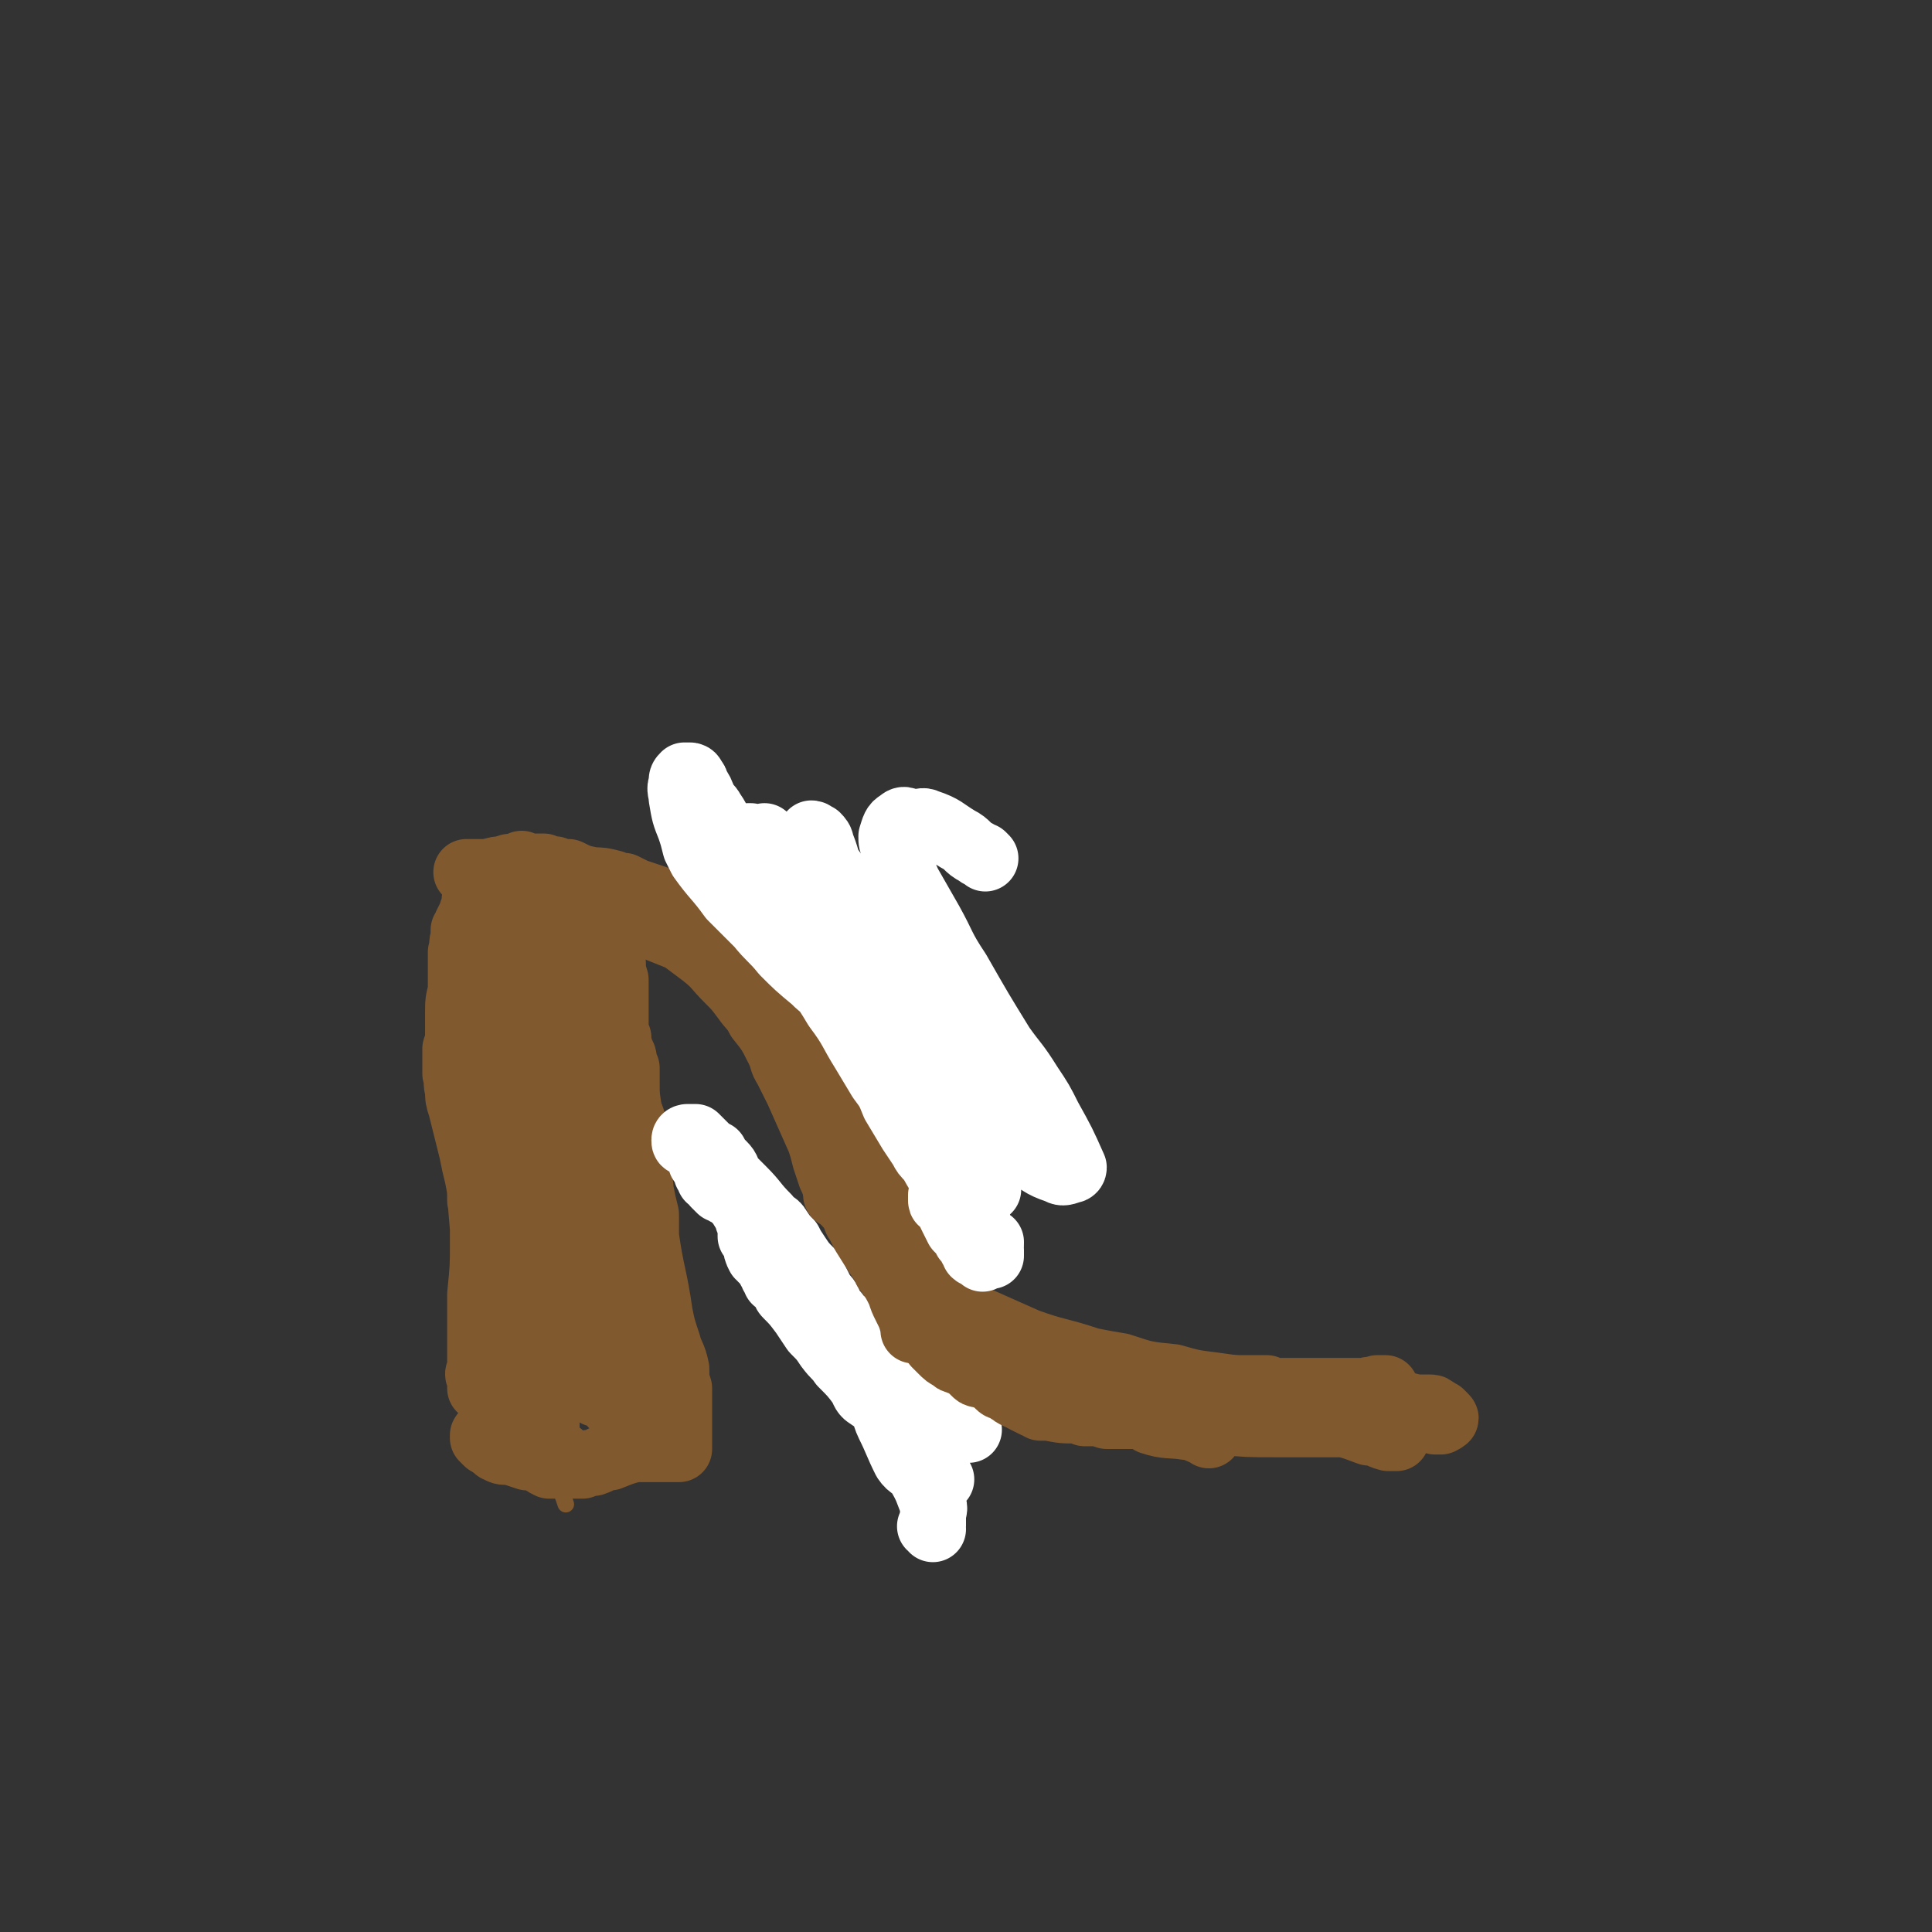
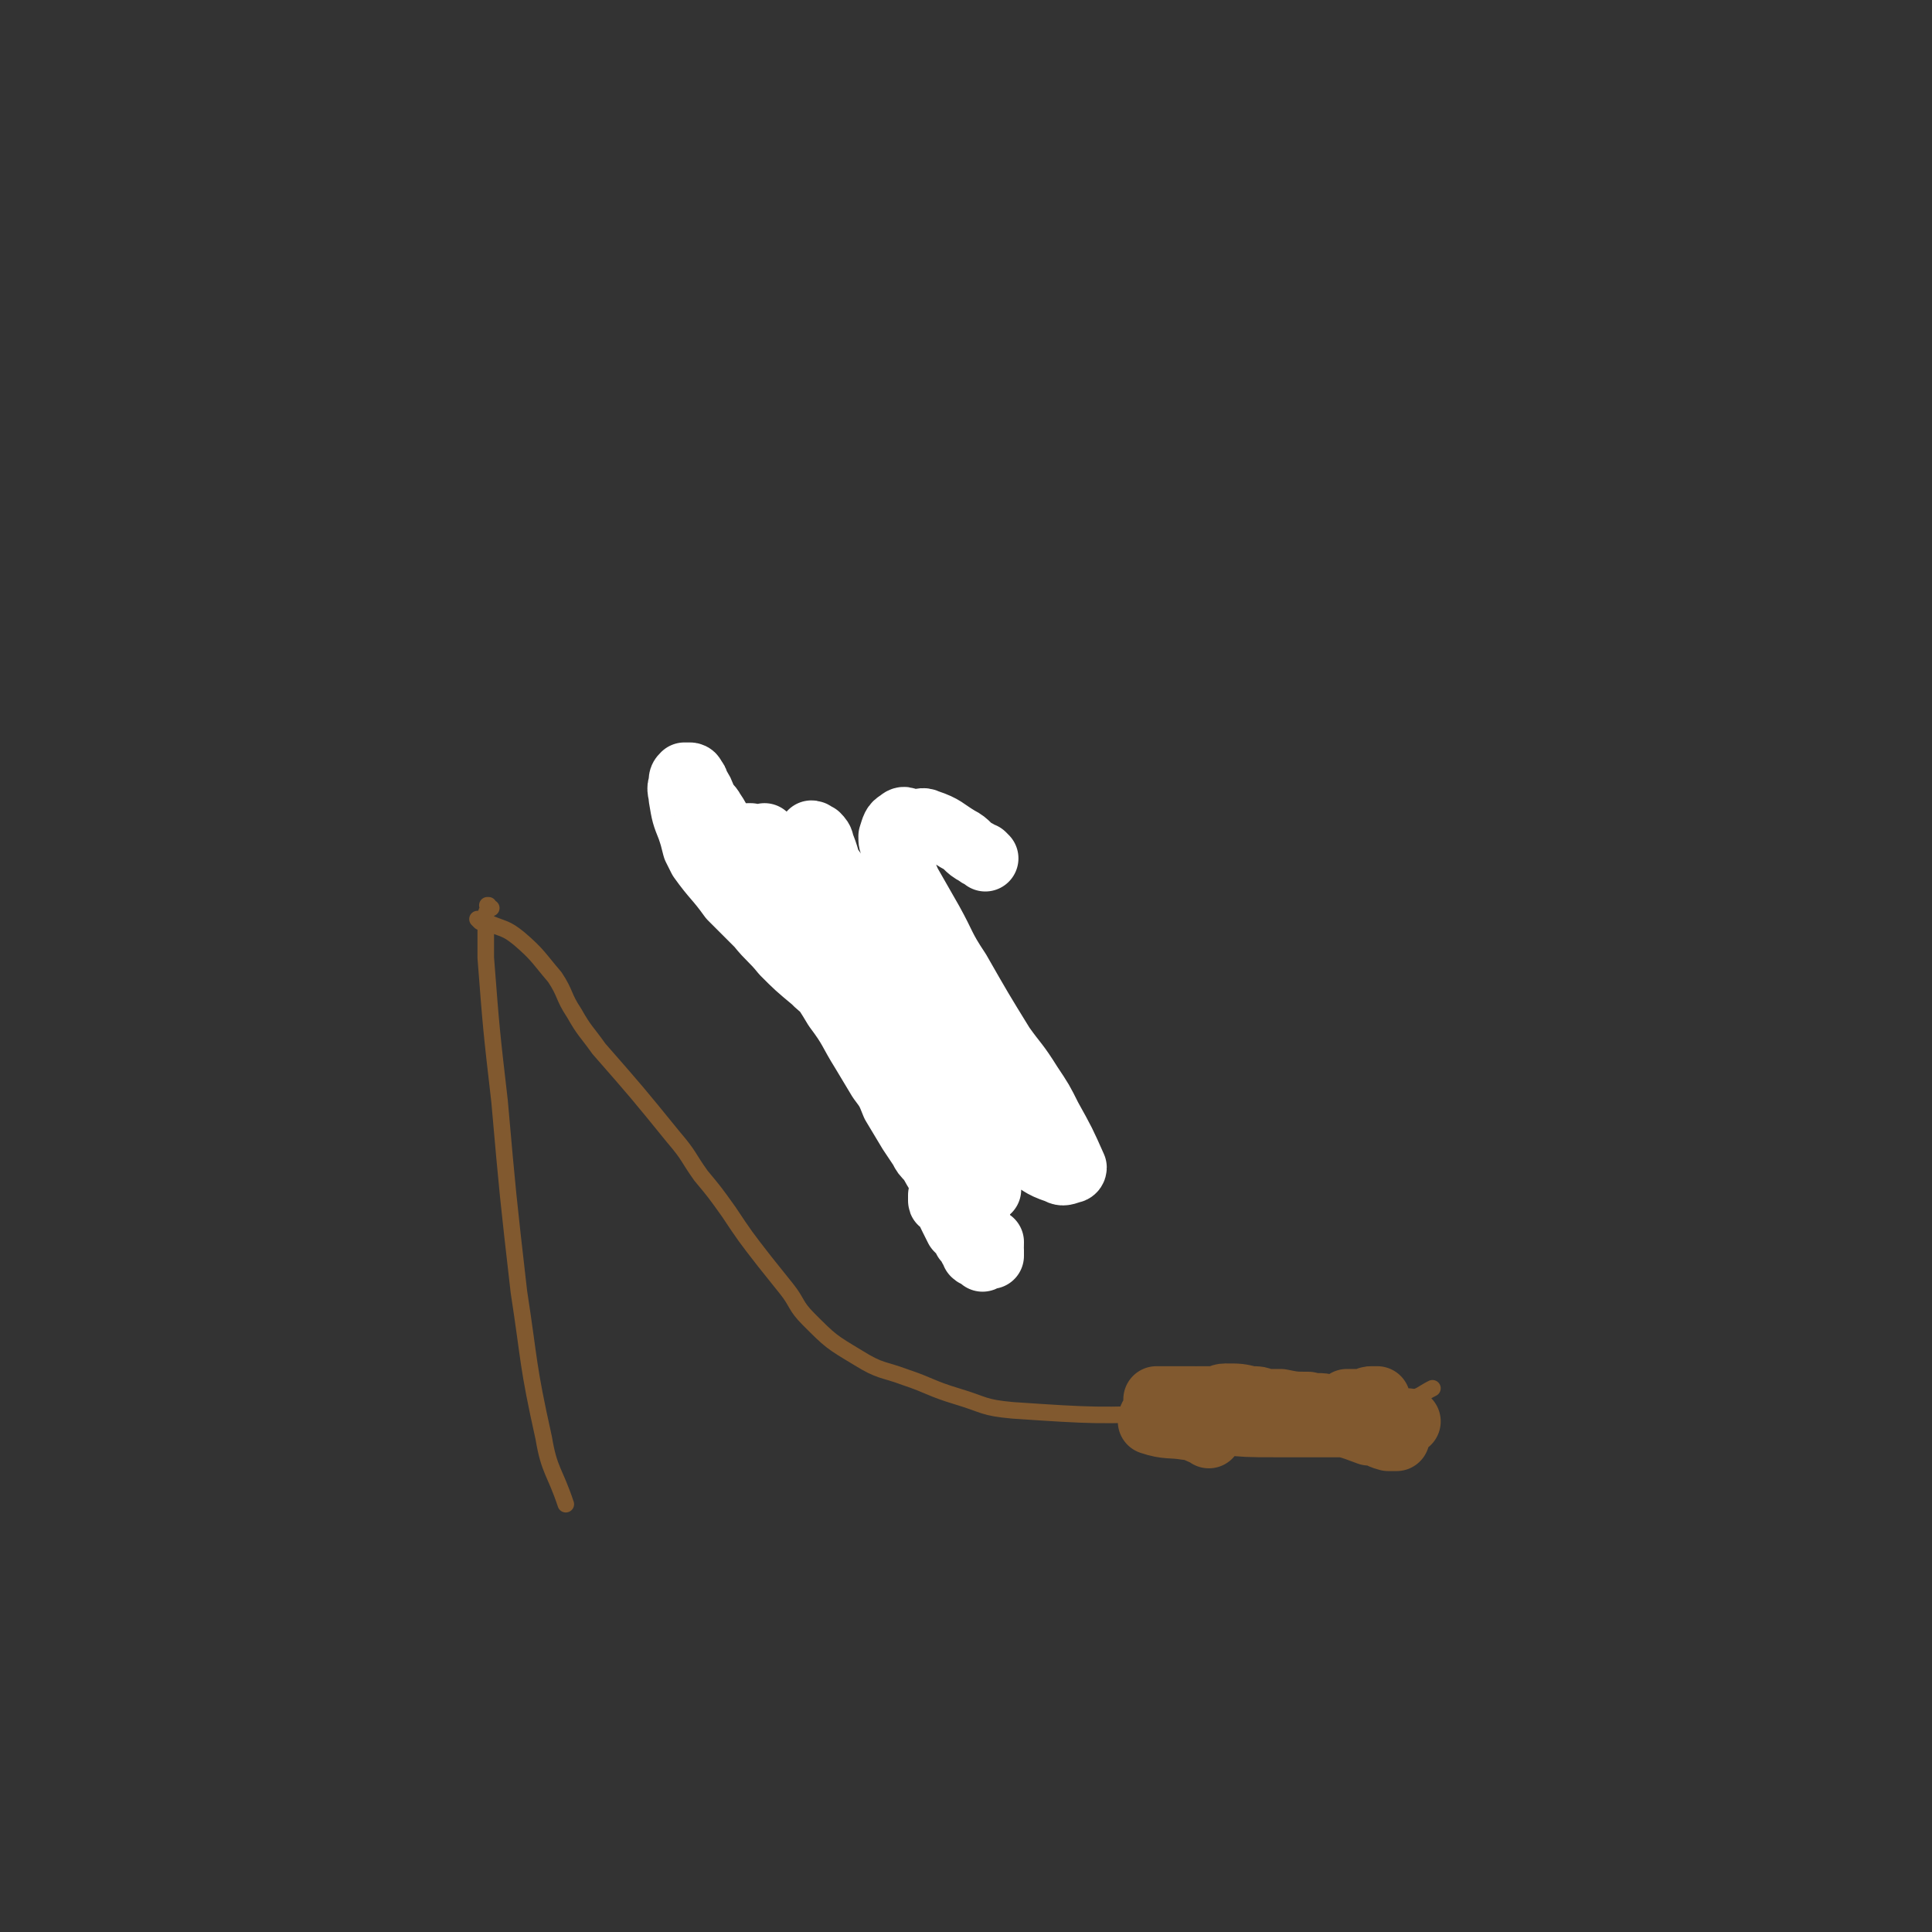
<svg xmlns="http://www.w3.org/2000/svg" viewBox="0 0 700 700" version="1.1">
  <rect x="0" y="0" width="700" height="700" fill="#333333" stroke="none" />
  <g fill="none" stroke="#81592F" stroke-width="6" stroke-linecap="round" stroke-linejoin="round">
    <path d="M174,334c0,0 -1,-1 -1,-1 1,0 2,0 3,1 7,3 7,2 12,6 7,6 7,7 13,14 4,6 3,7 7,13 4,7 4,6 9,13 14,16 14,16 27,32 6,7 5,7 10,14 5,6 5,6 10,13 6,9 6,9 13,18 4,5 4,5 8,10 4,5 3,6 8,11 8,8 8,8 18,14 8,5 9,4 17,7 9,3 9,4 19,7 10,3 9,4 20,5 30,2 30,2 60,1 13,0 13,-1 26,-2 14,-1 14,-1 28,-2 14,-1 15,0 29,-1 5,-1 5,-2 9,-4 " />
    <path d="M178,329c-1,0 -1,-1 -1,-1 -1,0 0,0 0,0 0,2 -1,2 -1,4 0,2 0,2 0,5 0,5 0,5 0,10 2,26 2,26 5,52 3,34 3,34 7,69 4,26 3,26 9,53 2,12 4,12 8,24 " />
  </g>
  <g fill="none" stroke="#81592F" stroke-width="24" stroke-linecap="round" stroke-linejoin="round">
-     <path d="M173,353c0,0 0,-1 -1,-1 0,0 1,0 1,0 0,1 0,1 0,1 0,0 0,0 0,0 0,0 0,0 0,0 -1,0 -1,0 -2,0 0,0 0,0 0,0 0,1 0,0 0,1 -1,0 -1,0 0,0 0,2 0,2 1,3 1,3 0,3 1,6 1,3 1,3 3,6 1,5 2,4 3,9 2,4 1,4 2,8 0,2 0,2 -1,3 0,1 0,1 0,1 0,0 0,0 -1,-1 0,0 0,0 0,-1 -1,-5 -1,-5 -1,-9 -1,-4 -1,-4 -1,-9 0,-5 0,-5 0,-10 0,-9 0,-9 0,-17 0,-4 0,-4 0,-8 0,-3 0,-3 0,-6 0,-1 0,-1 0,-2 0,0 0,0 0,0 0,1 0,2 0,3 0,7 0,7 0,14 1,6 1,6 2,13 0,6 0,6 0,12 1,9 1,9 1,17 0,5 0,5 0,10 0,3 0,3 0,6 0,1 -1,1 -1,3 0,0 0,0 0,0 0,-3 0,-3 0,-6 -1,-6 -1,-6 -1,-12 0,-4 0,-4 0,-8 0,-10 0,-10 1,-21 0,-5 0,-5 0,-10 0,0 0,0 -1,-1 0,0 0,-1 -1,0 0,1 0,1 0,3 -1,5 -1,5 -1,9 0,8 0,8 -1,15 0,11 0,11 -1,21 0,19 0,19 0,38 1,12 1,12 2,24 1,9 1,9 2,18 2,8 2,7 4,15 0,3 0,5 0,5 0,0 1,-2 1,-5 0,-5 0,-5 0,-9 0,-6 0,-6 -1,-12 -1,-5 -1,-5 -3,-11 -2,-9 -2,-9 -4,-18 -1,-5 0,-5 -1,-11 0,-4 0,-4 0,-9 0,-3 0,-3 0,-6 0,-1 0,-1 0,-2 0,0 0,1 0,2 0,2 0,2 0,5 1,19 1,19 2,37 0,11 0,11 2,22 1,13 1,13 3,26 0,5 0,5 1,10 1,3 1,3 2,5 0,1 0,1 0,2 1,0 1,1 1,1 0,0 0,0 0,0 1,-1 1,-1 1,-2 0,-3 0,-3 0,-7 0,-3 1,-3 1,-7 0,-4 0,-4 0,-8 -1,-4 -1,-4 -1,-9 -1,-7 -1,-7 -2,-13 -1,-3 -1,-3 -1,-5 -1,-1 -1,-1 -1,-1 -1,0 -1,0 -1,0 -1,1 -1,1 -1,3 0,2 0,2 0,4 -1,5 -1,5 0,9 0,3 1,3 1,7 0,3 0,4 0,7 1,4 1,4 1,7 0,4 0,4 0,8 0,1 0,1 0,2 0,0 0,0 0,0 -1,0 -1,0 -1,0 -1,0 -1,0 -1,0 -1,1 0,1 -1,1 0,0 0,0 -1,0 0,0 0,0 -1,0 -1,1 -1,1 -1,1 -1,0 0,1 -1,1 0,1 0,1 0,1 0,0 1,0 1,1 0,0 0,0 0,0 1,1 1,1 2,1 1,1 1,1 2,2 1,0 1,1 3,1 1,0 1,0 2,0 3,1 3,1 6,2 2,0 2,0 3,0 2,0 2,0 4,0 1,0 1,-1 2,-1 1,0 1,0 2,0 0,0 0,0 0,0 1,0 1,0 1,0 0,0 0,0 0,0 -1,0 -1,1 -2,0 -1,0 -1,0 -2,-1 0,-1 0,-1 -1,-3 0,-4 0,-4 0,-8 0,-4 0,-4 -1,-8 0,-4 0,-4 0,-8 0,-3 0,-3 0,-6 0,-8 0,-8 0,-17 0,-4 0,-4 0,-8 -1,-6 -1,-6 -3,-13 -1,-6 -1,-6 -2,-12 -1,-6 -1,-6 -3,-11 -2,-5 -3,-5 -5,-10 -1,-3 -1,-3 -2,-5 -1,-6 0,-6 -1,-11 0,-3 0,-3 -1,-6 0,-3 0,-3 0,-6 0,-2 0,-2 0,-5 0,-2 -1,-2 -1,-4 -1,-1 0,-1 -1,-3 0,-2 0,-2 0,-3 -1,-2 -1,-2 -1,-3 0,-2 0,-2 -1,-4 0,-2 0,-2 0,-4 0,-1 0,-1 0,-1 0,-1 0,-1 0,-2 0,-1 0,-1 1,-2 0,0 0,0 0,-1 0,-1 0,-1 0,-1 0,0 0,0 0,-1 0,0 0,0 0,0 0,0 0,0 0,0 0,0 0,0 0,0 0,1 0,1 0,1 0,1 0,1 0,2 0,4 0,4 0,7 0,4 0,4 0,8 1,6 0,6 0,12 1,11 1,11 1,22 1,7 1,7 2,14 1,13 1,13 2,26 0,7 0,7 1,13 1,5 1,5 2,9 1,4 1,4 2,9 1,7 1,7 2,14 0,3 0,3 1,7 1,3 2,2 2,5 1,4 1,4 1,7 0,4 0,4 0,7 0,0 0,0 0,1 0,1 0,1 0,1 0,1 0,1 0,1 0,0 0,0 0,0 0,0 0,0 0,0 1,0 0,0 0,0 0,0 0,0 1,0 0,1 1,0 1,1 1,1 1,1 2,2 0,1 0,1 2,2 1,0 1,0 3,0 2,0 2,0 5,0 2,0 2,0 4,0 2,-1 2,-1 4,-1 3,-1 3,-2 6,-2 5,-2 5,-2 9,-3 2,0 2,0 4,0 2,0 2,0 3,0 0,0 0,0 1,0 0,0 0,0 0,0 1,0 1,0 2,0 1,0 1,0 2,0 1,0 1,0 2,0 0,0 0,0 1,0 0,0 0,0 0,0 0,0 0,0 0,0 1,0 1,0 1,0 0,-2 0,-2 0,-3 0,-2 0,-2 0,-4 0,-3 0,-3 0,-5 0,-5 0,-5 0,-10 -1,-3 -1,-3 -1,-7 -1,-5 -2,-5 -3,-9 -2,-6 -2,-6 -3,-11 -2,-14 -3,-14 -5,-28 0,-4 0,-4 0,-8 -1,-4 -1,-4 -2,-9 0,-2 0,-2 -1,-5 0,-3 0,-3 0,-6 -1,-5 -1,-5 -1,-10 0,-2 0,-2 -1,-4 0,-2 -1,-1 -1,-3 -1,-6 -1,-6 -1,-11 0,-3 0,-3 0,-5 -1,-2 -1,-2 -1,-3 0,-2 -1,-2 -1,-3 -1,-3 -1,-3 -1,-5 -1,-2 -1,-2 -1,-4 0,-2 0,-2 0,-3 0,-1 0,-1 0,-3 0,-1 0,-1 0,-2 0,-2 0,-2 0,-4 0,-2 0,-3 0,-5 -1,-3 -1,-4 -1,-6 -1,-1 -1,-1 -1,-1 0,0 0,0 0,0 0,0 0,0 0,0 0,0 0,0 0,0 0,0 0,0 0,0 0,1 0,0 -1,0 0,0 0,0 0,1 0,1 0,1 -1,2 0,1 0,1 -1,2 0,1 0,1 0,1 0,0 0,0 -1,1 0,0 0,0 0,0 1,0 0,-1 0,-1 0,0 0,0 0,1 0,0 0,0 0,0 0,-1 0,0 0,-1 -1,0 -1,0 -2,0 -1,0 -1,0 -2,-1 -2,-1 -2,-1 -4,-2 -1,-1 -1,-2 -2,-2 -4,-1 -4,-1 -8,-1 -1,-1 -1,0 -3,-1 -1,0 -1,0 -3,0 -1,0 -1,0 -2,0 -2,-1 -2,-2 -3,-3 -2,-1 -1,-1 -3,-2 -1,0 -1,0 -2,0 -1,0 -1,0 -2,0 -1,0 -1,0 -1,0 0,0 0,0 0,0 0,0 0,-1 0,-1 0,0 0,0 0,0 0,1 -1,0 -1,0 0,0 1,0 1,0 1,1 1,1 2,0 1,0 1,0 3,0 2,0 2,0 4,-1 2,0 2,0 3,-1 2,0 2,0 4,0 2,-1 2,-1 3,-1 2,0 2,0 4,-1 1,0 1,0 3,-1 2,-2 2,-2 5,-4 0,0 0,0 0,0 0,0 0,0 0,0 0,0 0,0 -1,0 0,0 0,0 0,0 -1,0 -1,0 -1,0 -1,0 -1,0 -1,1 -2,0 -2,0 -3,1 -1,0 -1,0 -2,0 -1,0 -1,1 -2,1 -2,0 -2,0 -5,0 -2,0 -2,0 -4,0 -1,0 -1,0 -2,0 -2,0 -2,0 -3,0 0,0 0,0 0,0 -1,0 -1,0 -1,0 0,0 0,0 0,0 0,0 0,0 0,0 0,0 0,0 0,0 0,0 0,-1 0,-1 -1,0 0,0 0,1 0,1 0,1 0,3 1,3 1,3 2,6 0,3 0,3 1,7 1,5 1,5 2,10 2,18 2,18 4,36 0,6 1,6 1,12 1,12 1,12 1,24 0,3 0,3 0,5 0,2 0,2 1,3 0,0 0,0 0,0 0,-1 -1,-1 0,-3 1,-8 1,-8 3,-17 1,-7 1,-7 3,-14 1,-9 1,-9 3,-17 1,-7 1,-7 2,-14 1,-7 1,-7 2,-13 0,-3 0,-3 1,-5 0,0 0,-1 0,-1 0,0 0,1 0,1 -1,4 -1,4 -2,7 -1,7 -1,7 -1,15 -2,23 -2,23 -3,47 0,8 0,8 0,16 0,6 0,6 0,12 0,7 0,7 0,14 0,4 1,4 1,8 0,4 0,4 0,7 1,1 0,2 1,3 0,0 1,0 1,0 0,0 0,0 1,-1 0,0 0,0 0,0 0,-1 0,-1 0,-2 1,-1 1,-1 2,-3 0,-2 0,-2 1,-4 0,-1 1,-1 1,-2 0,0 0,0 1,-1 0,0 0,0 0,0 1,2 1,2 2,3 0,2 0,2 0,4 0,3 0,3 0,6 1,3 1,3 1,7 0,1 0,1 0,2 0,0 0,0 0,1 0,0 1,0 1,0 0,0 0,-1 0,-1 1,-1 1,-1 1,-2 0,-1 0,-1 0,-3 1,-3 1,-3 1,-5 1,-3 1,-3 1,-5 0,-3 0,-3 0,-7 0,-6 0,-6 0,-12 0,-6 0,-6 0,-12 1,-6 1,-6 1,-13 0,-4 0,-4 0,-9 0,-4 0,-4 0,-9 0,-2 -1,-2 -1,-4 -1,-2 -1,-2 -1,-4 -1,-1 -1,-1 -1,-3 0,0 0,0 0,-1 0,0 0,0 0,0 1,2 1,2 2,4 0,4 0,4 1,7 0,5 0,6 0,11 1,7 1,7 1,14 1,10 1,10 1,19 0,5 0,5 0,9 0,3 0,3 0,6 0,2 0,2 0,4 0,0 -1,0 -1,0 0,2 0,2 0,3 0,1 0,1 0,2 -1,1 -1,1 -1,1 0,1 0,1 0,2 -1,2 -1,2 -1,3 0,1 0,1 0,1 0,1 0,1 0,2 0,1 0,1 0,2 0,2 0,2 1,3 0,2 0,2 0,3 0,1 0,1 0,2 0,2 0,2 0,3 0,0 0,0 0,1 0,0 0,0 -1,0 0,0 0,0 0,0 0,-1 0,-1 -1,-2 -1,0 -1,0 -2,-1 -1,-1 -1,-1 -3,-1 -2,-1 -2,-2 -4,-2 -3,-1 -3,-1 -7,-1 -2,0 -2,0 -5,0 -2,0 -2,0 -4,1 -4,0 -4,0 -7,0 -1,1 -1,1 -2,0 -1,0 -1,0 -2,0 -1,0 -1,0 -3,0 -1,0 -1,0 -3,0 -1,0 -1,0 -1,0 -1,0 -1,0 -2,0 0,0 0,0 0,0 -1,0 0,0 -1,0 0,0 0,0 -1,0 0,0 0,0 0,0 0,0 0,0 0,0 0,-1 0,-1 0,-1 0,-2 0,-2 0,-3 -1,-1 -1,-1 0,-3 0,-3 0,-3 0,-7 0,-6 0,-6 0,-13 0,-3 0,-3 0,-7 1,-10 1,-10 1,-19 0,-3 0,-3 0,-7 0,-4 0,-4 -1,-8 0,-4 0,-4 -1,-9 -1,-4 -1,-4 -2,-9 -2,-8 -2,-8 -4,-16 -1,-3 -1,-3 -1,-6 -1,-3 0,-3 -1,-6 0,-5 0,-5 0,-9 1,-3 1,-3 1,-6 0,-4 0,-4 0,-7 0,-4 0,-4 1,-8 0,-4 0,-4 0,-9 0,-2 0,-2 0,-5 1,-3 0,-3 1,-5 0,-2 0,-2 0,-3 1,-1 1,-1 1,-2 1,-2 1,-2 2,-4 0,-1 0,-1 1,-1 0,0 -1,-1 0,-1 0,0 0,0 0,0 0,-1 0,-1 0,-2 0,0 0,0 0,-1 0,0 0,0 1,-1 0,0 0,0 0,0 0,0 0,0 0,0 1,1 1,1 1,1 1,0 1,0 2,0 1,1 1,1 2,1 2,0 2,1 4,1 2,0 2,0 4,1 3,0 3,0 6,1 2,0 2,1 4,1 2,0 2,0 3,1 2,0 2,0 4,0 2,0 2,0 3,0 1,-1 1,-1 2,-1 1,0 1,0 2,0 2,0 2,1 3,1 0,0 0,0 1,0 0,0 0,0 0,0 1,0 1,0 1,1 0,0 0,0 0,0 0,1 0,1 0,1 0,1 0,1 0,1 0,1 0,1 0,2 0,1 0,1 0,2 0,5 0,5 0,9 1,6 0,6 1,12 1,19 1,19 3,37 0,6 1,6 2,12 2,9 4,9 4,18 0,3 -2,2 -4,4 " />
-     <path d="M221,330c0,0 -1,0 -1,-1 0,0 0,0 0,0 0,-1 0,-2 1,-2 1,0 1,0 2,0 3,2 3,3 5,5 5,2 5,2 9,4 5,2 5,2 10,4 4,3 4,3 8,6 5,4 4,4 9,9 3,3 3,3 6,7 2,3 3,3 5,7 4,5 4,5 7,11 2,4 1,4 3,7 2,4 2,4 4,8 4,9 4,9 8,18 1,3 1,3 2,7 1,3 1,3 2,6 2,4 1,4 4,8 4,5 5,5 10,10 3,3 3,2 6,5 4,4 3,4 6,7 5,5 5,5 10,10 3,3 3,4 7,6 5,4 5,4 10,6 9,4 9,4 18,8 11,4 11,3 23,7 5,1 5,1 11,2 9,3 9,3 19,4 7,2 7,2 15,3 7,1 7,1 15,2 18,2 18,2 35,4 6,1 6,1 12,3 4,0 4,1 9,2 4,0 4,0 8,1 1,0 1,0 1,1 1,0 1,0 2,0 1,-1 1,0 1,-1 1,0 1,0 0,-1 0,0 0,0 -1,-1 -1,0 -1,-1 -2,-1 -1,-1 -1,-1 -2,-1 -1,0 -1,0 -3,0 -1,0 -1,0 -2,0 -4,-1 -4,-1 -8,-1 -3,-1 -3,-1 -7,-1 -5,0 -5,0 -10,-1 -8,0 -8,0 -17,-1 -5,0 -5,0 -11,-1 -13,0 -13,-1 -25,-1 -3,0 -3,0 -6,0 -3,0 -3,0 -6,0 -3,0 -3,0 -6,0 -5,0 -5,1 -9,1 -3,0 -3,0 -5,0 -2,0 -2,0 -4,0 -2,0 -2,-1 -4,-1 -3,-1 -3,-1 -5,-1 -2,-1 -2,-1 -5,-1 -1,0 -2,1 -3,0 -1,0 -1,-1 -2,-2 " />
-   </g>
+     </g>
  <g fill="none" stroke="#FFFFFF" stroke-width="24" stroke-linecap="round" stroke-linejoin="round">
-     <path d="M338,554c0,0 0,-1 -1,-1 0,0 1,1 1,0 0,-1 0,-2 0,-4 0,-2 1,-2 0,-4 -2,-5 -2,-6 -5,-11 -2,-3 -3,-2 -5,-5 -3,-6 -3,-7 -6,-13 -1,-2 -1,-3 -2,-5 -1,-2 -1,-2 -2,-3 -2,-3 -2,-3 -4,-6 -1,-2 -1,-1 -2,-3 -1,-1 0,-1 -1,-2 0,0 0,0 0,-1 0,0 0,0 1,0 1,0 1,0 2,1 2,2 1,2 3,4 5,4 5,4 9,9 3,2 3,3 5,6 2,3 2,3 4,7 2,4 2,4 4,9 1,1 0,1 1,3 0,1 0,1 1,1 0,0 -1,0 -1,0 -3,-5 -3,-5 -7,-11 -2,-4 -2,-4 -5,-8 -5,-7 -5,-7 -10,-14 -4,-4 -4,-4 -7,-8 -2,-3 -2,-3 -4,-6 -3,-3 -3,-3 -5,-6 -1,-2 -1,-2 -2,-3 -1,-1 -1,-1 -2,-1 0,0 0,-1 0,-1 2,3 2,3 4,5 2,2 2,2 3,4 2,3 2,3 4,5 2,3 1,3 3,6 2,3 2,3 4,6 0,1 0,2 1,3 0,0 1,0 1,0 -1,0 -2,0 -3,-1 -2,-1 -2,-2 -3,-4 -3,-4 -3,-4 -7,-8 -2,-3 -2,-2 -5,-6 -2,-3 -2,-3 -5,-6 -2,-3 -2,-3 -4,-6 -3,-4 -3,-4 -6,-7 -1,-1 0,-1 -1,-3 0,0 0,-1 0,-1 -1,-1 -2,-1 -3,-1 0,0 0,0 0,-1 0,0 0,0 0,0 0,0 0,0 0,0 0,-1 0,-1 -1,-1 0,-1 0,-1 0,-1 0,-1 0,-1 -1,-1 0,-1 0,-1 0,-2 0,0 -1,0 -1,0 -1,-1 -1,-1 -2,-2 0,-1 0,-1 -1,-1 -1,-2 -1,-2 -1,-4 -1,-1 -1,-1 -1,-2 0,-1 0,-1 -1,-1 0,-1 0,-1 0,-2 0,-1 0,-1 0,-2 0,-1 0,-1 -1,-2 0,-1 0,-1 0,-2 0,0 0,0 -1,-1 0,0 0,0 0,0 -1,-1 -1,-1 -1,-2 -1,-1 -1,-1 -2,-2 -1,-1 -1,-1 -2,-2 -1,-1 -1,-1 -2,-1 -1,-1 -1,-1 -2,-1 -1,-1 -1,-1 -2,-2 0,0 0,0 0,-1 -1,0 -1,0 -1,-1 0,0 0,0 -1,0 0,-1 0,-1 -1,-2 0,-1 0,-1 0,-1 0,-1 0,-1 0,-2 -1,0 -1,0 -1,0 0,-1 0,-1 0,-1 0,0 0,0 -1,0 0,0 0,0 0,0 0,0 0,0 0,-1 0,0 0,0 0,0 0,0 0,0 0,0 0,0 0,0 0,0 0,0 0,0 0,0 0,-1 0,-1 0,-1 0,-1 0,-1 -1,-1 0,0 0,0 0,-1 0,0 0,0 -1,0 0,0 0,-1 0,-1 0,0 0,0 -1,-1 0,0 0,0 0,0 -1,-1 -2,-1 -2,-1 -1,0 -1,0 -1,-1 0,0 0,0 0,0 0,0 0,0 0,0 0,-1 1,-1 1,-1 0,0 0,0 0,0 0,0 0,0 0,0 1,0 1,0 1,0 1,0 1,0 1,0 0,0 0,0 1,0 1,1 1,1 2,2 1,1 1,1 2,2 1,1 1,1 3,2 1,2 1,2 3,4 2,2 1,2 3,5 2,2 2,2 4,4 5,5 4,5 9,10 2,3 3,2 4,4 2,3 2,3 4,5 1,2 1,2 3,5 2,3 2,3 5,6 1,2 1,2 2,4 1,2 1,2 2,4 2,2 2,2 3,5 2,2 2,2 3,4 2,1 2,1 3,3 2,3 2,3 4,5 2,2 2,2 4,4 1,1 0,2 2,2 1,1 1,1 3,2 2,1 2,1 3,1 1,1 1,1 2,2 2,1 2,1 4,3 1,0 1,0 2,1 1,0 1,0 2,1 1,0 1,0 2,1 1,1 1,1 2,2 1,0 1,0 2,1 1,0 1,0 2,0 3,1 3,1 5,2 0,0 0,0 0,1 0,0 0,0 0,0 0,0 0,0 1,0 0,0 0,0 0,0 0,0 0,0 0,0 0,0 0,0 0,0 0,1 0,1 0,2 1,2 1,2 2,4 1,1 1,1 2,3 " />
-   </g>
+     </g>
  <g fill="none" stroke="#81592F" stroke-width="24" stroke-linecap="round" stroke-linejoin="round">
-     <path d="M209,326c0,0 -1,-1 -1,-1 1,0 2,1 4,1 0,0 1,0 1,0 0,0 -1,0 -2,0 -1,-1 -1,-1 -3,-2 -5,-1 -5,-1 -11,-2 -3,-1 -3,-1 -6,-1 -2,-1 -2,0 -4,-1 -2,0 -2,0 -3,0 -2,0 -2,0 -4,0 0,0 0,0 0,0 0,0 0,0 0,0 0,0 0,0 0,0 0,0 0,0 -1,0 0,0 0,0 0,0 0,0 0,0 0,0 0,0 0,0 0,0 0,0 0,0 -1,0 0,0 0,0 0,0 -1,0 -1,0 -2,-1 0,0 0,0 -1,0 0,0 0,0 0,0 -1,-1 -1,-1 -1,-1 0,0 0,0 0,0 -1,0 -1,0 -1,0 0,0 0,0 0,0 0,-1 0,-1 -1,-1 0,0 0,0 0,0 0,0 0,0 -1,0 0,0 -1,0 -1,-1 0,0 0,0 -1,0 0,0 0,0 0,0 0,0 0,0 0,0 0,0 0,0 0,0 0,0 0,0 0,0 1,0 1,0 1,0 2,0 2,0 3,0 1,0 1,0 2,0 1,0 1,0 2,0 3,-1 3,-1 6,-1 1,-1 2,-1 3,-1 1,0 1,0 2,0 1,0 1,0 1,0 0,0 0,0 0,0 0,0 0,0 0,0 0,0 0,0 0,0 1,0 0,-1 0,-1 0,0 0,0 0,1 0,0 0,0 0,0 0,0 0,0 1,0 2,0 2,0 4,0 0,0 0,0 1,0 1,0 1,0 2,0 2,1 2,1 4,1 2,1 2,1 5,1 4,2 4,2 9,3 3,0 3,0 7,1 2,1 2,1 4,1 2,1 2,1 4,2 3,1 3,1 6,2 3,1 3,1 7,3 3,1 3,0 6,1 2,1 2,1 3,2 3,2 3,2 5,3 5,3 6,3 11,5 3,2 3,1 6,3 3,3 3,3 6,6 2,1 2,2 3,3 2,3 2,2 4,5 3,2 3,2 5,5 1,2 1,2 2,4 1,2 2,1 3,3 1,2 0,2 1,4 0,4 0,4 0,7 0,2 0,2 0,5 1,2 1,2 2,4 0,4 0,4 1,7 0,3 0,3 0,5 1,2 1,2 1,4 2,7 2,7 5,13 1,2 1,2 2,5 1,2 1,2 2,4 1,4 1,4 2,7 1,2 1,2 2,4 1,2 1,2 2,4 2,2 2,2 3,5 1,2 1,2 2,4 0,2 0,2 1,4 1,3 0,3 1,5 2,4 3,4 6,8 1,1 0,2 1,3 1,3 1,3 3,5 1,2 1,2 2,3 1,2 1,2 2,3 3,2 3,2 6,4 2,2 2,2 4,3 3,2 3,2 5,3 3,1 4,1 7,2 2,1 2,0 5,1 2,1 2,1 4,1 2,1 2,1 4,2 4,0 4,0 7,1 2,0 2,0 5,1 2,0 2,0 4,0 4,1 4,1 8,2 7,1 7,1 13,3 2,0 2,1 5,1 3,0 3,0 5,0 3,0 3,0 5,0 3,0 3,-1 5,-1 3,0 3,0 5,0 5,-1 5,0 9,-1 2,0 2,0 4,0 2,0 2,0 5,0 3,0 3,0 6,0 2,1 2,1 5,1 2,0 2,0 4,0 7,0 7,0 13,0 3,0 3,0 6,0 3,0 3,0 6,0 3,0 3,0 5,0 1,0 1,0 2,0 1,0 1,0 1,0 0,0 0,0 1,0 0,0 0,0 0,0 0,0 0,-1 0,-1 -1,0 -1,0 -3,0 -2,1 -2,0 -4,1 -1,0 -1,0 -3,0 -2,1 -2,1 -4,1 -4,1 -4,2 -8,2 -4,1 -4,1 -7,1 -7,1 -7,1 -14,1 -2,1 -2,1 -5,1 -2,0 -2,0 -5,0 -2,1 -2,1 -4,1 -3,0 -3,1 -7,1 -1,0 -1,0 -3,0 -2,0 -2,0 -4,0 -3,0 -3,0 -6,1 -3,0 -3,0 -5,0 -2,0 -2,0 -3,0 -3,0 -3,0 -6,0 -3,0 -3,0 -7,0 -1,0 -1,0 -3,0 -3,-1 -3,-1 -5,-1 -2,0 -2,0 -3,0 -2,-1 -2,-1 -3,-1 -5,0 -5,0 -10,-1 -2,0 -2,0 -3,0 -1,-1 -1,-1 -2,-1 -2,-1 -2,-1 -4,-2 0,0 0,-1 0,-1 -1,0 -1,0 -2,0 -2,-1 -2,-1 -3,-2 -1,0 -1,-1 -2,-1 -1,-1 -1,0 -2,-1 -1,-1 -1,-1 -2,-2 -2,-1 -2,-1 -5,-2 -1,0 -1,0 -2,-1 -1,-1 -1,-1 -2,-2 -1,0 -1,-1 -2,-1 -1,-1 -1,0 -2,-1 -1,0 -1,0 -2,-1 -2,-1 -2,-1 -4,-3 -1,-1 -1,-1 -2,-2 0,-1 -1,-1 -1,-2 -1,-2 0,-3 -1,-5 -1,-1 -2,-1 -3,-3 -2,-2 -2,-2 -3,-4 -2,-2 -3,-2 -4,-4 -1,-1 0,-2 -1,-3 0,-1 0,-1 0,-2 -1,-2 -1,-2 -2,-4 -1,-1 -1,-1 -1,-3 -1,-1 -1,-1 -1,-3 -1,-1 0,-1 -1,-3 -1,-2 -1,-3 -3,-5 0,-1 -1,-1 -1,-2 -1,0 0,-1 -1,-2 0,-1 0,-1 -1,-2 -1,-1 -1,-1 -2,-3 -1,-1 -1,-1 -2,-2 -2,-2 -2,-2 -3,-3 -1,-1 -1,-1 -2,-1 0,-1 0,-1 -1,-1 0,0 0,0 0,-1 0,0 0,0 0,0 0,0 0,0 0,0 0,1 0,1 -1,2 -1,1 -1,1 -1,2 " />
    <path d="M438,520c0,0 0,-1 -1,-1 0,0 1,1 1,1 -1,-1 -2,-1 -4,-2 -2,-1 -2,-1 -4,-1 -6,-1 -7,0 -13,-2 0,0 0,-2 1,-2 2,0 2,0 5,0 4,0 4,1 8,1 5,1 5,1 10,1 11,1 11,1 21,1 8,0 8,0 16,0 8,0 8,0 15,0 8,0 8,0 16,-1 1,0 1,0 1,0 0,0 0,0 0,0 -2,0 -2,0 -4,0 -2,0 -2,0 -5,0 -5,-1 -5,0 -10,-1 -9,0 -9,-1 -18,-1 -6,-1 -6,-1 -13,-1 -6,-1 -6,-1 -12,-2 -7,0 -7,0 -15,-1 -3,0 -3,0 -6,0 -2,-1 -2,-1 -5,-1 -1,0 -2,0 -3,-1 0,0 0,0 0,0 2,0 2,0 4,0 4,0 4,0 7,0 7,0 7,0 14,1 5,1 5,2 10,2 5,2 5,2 11,2 7,2 7,1 14,3 9,1 9,1 17,4 4,0 3,1 7,2 1,0 1,0 2,0 0,0 1,0 1,0 -2,-1 -2,-1 -3,-1 -3,-1 -3,-1 -6,-2 -5,-1 -5,-1 -10,-2 -8,-1 -8,-1 -17,-3 -6,-1 -6,-1 -12,-2 -5,0 -5,0 -11,-1 -6,-1 -6,-1 -12,-1 -3,0 -3,0 -6,-1 -2,0 -2,0 -4,0 0,0 0,0 0,0 1,0 1,0 3,0 1,0 1,0 1,0 1,0 1,0 2,0 1,0 1,0 2,0 0,0 0,-1 1,-1 1,0 1,0 2,0 0,0 0,0 1,0 1,0 1,0 3,0 2,0 2,-1 4,-1 5,0 5,0 9,1 3,0 3,0 5,1 3,0 3,0 6,0 5,1 5,1 10,1 4,1 4,0 7,1 2,0 2,0 4,0 1,0 1,0 2,-1 1,0 0,0 1,-1 3,0 4,0 7,0 1,-1 1,-1 2,-1 1,0 1,0 2,0 0,0 0,0 0,1 -1,1 -1,1 -2,1 -3,1 -3,1 -5,1 -2,-1 -2,-1 -3,-2 " />
-     <path d="M322,461c0,0 -1,-1 -1,-1 0,0 0,0 0,0 3,4 3,4 5,8 1,3 1,3 2,5 2,4 2,4 3,8 0,1 0,1 0,1 0,-1 1,-2 0,-3 -1,-4 -1,-4 -2,-7 -1,-3 -1,-3 -2,-5 -2,-3 -2,-3 -3,-5 -3,-4 -3,-4 -5,-7 -2,-3 -2,-3 -4,-6 -1,-2 -1,-2 -3,-4 0,-1 0,-1 -1,-2 0,-1 0,-2 -1,-2 0,0 0,1 1,2 1,2 1,2 2,4 5,8 5,8 10,15 2,3 2,3 4,6 1,2 1,2 2,5 2,3 2,3 4,6 1,1 1,1 1,3 0,0 0,1 1,1 0,0 0,0 0,0 0,0 -1,0 -1,-1 -1,-3 -1,-3 -2,-5 -1,-3 0,-3 -1,-5 -1,-3 -1,-3 -3,-5 -1,-2 -1,-2 -3,-5 -2,-3 -2,-4 -5,-7 -1,-2 -1,-2 -2,-4 0,-1 0,0 -1,-1 0,0 0,0 -1,-1 0,0 0,0 0,0 0,0 0,0 0,0 1,2 1,2 2,4 2,2 2,2 3,4 2,2 2,2 4,4 1,2 1,2 2,4 2,3 2,3 4,6 1,2 1,2 2,4 0,1 0,1 0,1 0,0 0,-1 0,-1 0,0 -1,0 -1,-1 0,-1 0,-1 0,-2 0,-2 0,-2 -1,-3 0,-2 0,-2 0,-3 -1,-2 -1,-2 -1,-4 -1,-2 -1,-2 -2,-4 0,-2 -1,-2 -1,-5 -1,-3 -1,-3 -2,-6 -1,-5 -1,-5 -2,-9 0,-2 0,-2 0,-4 -1,-4 -1,-4 -1,-7 0,-4 0,-4 0,-7 -1,-3 -1,-3 -1,-5 0,-2 -1,-2 -1,-4 -1,-1 -1,-1 -1,-3 -1,-2 -1,-2 -2,-4 -1,-1 -1,-1 -2,-2 -1,-1 -1,-1 -2,-3 -1,-1 -1,-1 -2,-3 0,0 0,0 -1,0 0,-1 0,-1 -1,-1 0,0 0,0 -1,-1 0,0 0,0 0,-1 -1,-1 -1,-1 -1,-2 -1,0 -1,0 -2,-1 0,0 -1,0 -1,-1 -1,0 0,0 -1,-1 -1,-1 -1,-1 -3,-2 -1,-1 -1,-1 -2,-2 -1,-2 -1,-2 -2,-3 -1,-1 -1,-1 -2,-2 -1,-2 -1,-2 -2,-4 -1,-1 -1,-1 -2,-2 -1,-1 -1,-1 -1,-2 -1,-2 -1,-2 -2,-3 -1,-1 -1,-1 -2,-2 -1,-1 -1,-1 -2,-2 -1,-2 0,-2 -1,-3 -1,-1 -1,-1 -2,-3 -1,-1 -1,-1 -1,-2 -1,-1 0,-1 -1,-2 -1,-2 0,-2 -1,-5 -1,0 -1,0 -2,-1 0,-1 0,-2 -1,-3 -1,-2 -1,-2 -2,-5 0,-1 -1,-1 -2,-2 -1,-2 -1,-2 -2,-3 -2,-1 -2,-1 -4,-2 -1,0 -1,0 -2,0 -2,0 -2,0 -3,0 -1,0 -1,0 -2,0 -1,0 -2,1 -2,0 -1,0 0,-1 1,-2 1,-2 1,-2 2,-4 " />
  </g>
  <g fill="none" stroke="#FFFFFF" stroke-width="24" stroke-linecap="round" stroke-linejoin="round">
    <path d="M357,311c0,0 -1,-1 -1,-1 0,0 1,1 0,0 0,0 -1,0 -2,-1 -4,-2 -3,-3 -7,-5 -5,-3 -5,-4 -11,-6 -2,-1 -2,0 -5,0 -3,0 -3,-2 -5,0 -2,1 -2,2 -3,5 0,2 0,2 1,4 2,6 2,6 5,13 4,7 4,7 8,14 5,9 4,9 10,18 8,14 8,14 16,27 5,7 5,6 10,14 4,6 4,6 7,12 5,9 5,9 9,18 0,1 -1,1 -1,1 -3,1 -3,1 -5,0 -6,-2 -6,-3 -11,-6 -4,-3 -5,-3 -9,-7 -4,-5 -4,-5 -8,-11 -8,-11 -8,-12 -15,-23 -6,-9 -6,-9 -11,-18 -14,-22 -14,-21 -27,-43 -3,-4 -2,-4 -4,-9 -1,-2 0,-2 -2,-4 0,0 0,0 -1,0 0,-1 -1,-1 -1,-1 0,2 1,2 1,4 2,4 2,4 4,7 3,6 3,6 6,12 7,14 7,14 14,28 5,10 5,10 10,19 4,9 4,10 8,19 6,10 6,10 11,20 3,4 3,4 5,8 1,3 1,3 2,6 1,1 1,2 1,3 0,0 -1,0 -1,0 -1,-1 -1,-1 -3,-3 -5,-5 -5,-5 -10,-10 -4,-4 -5,-4 -9,-9 -4,-5 -5,-5 -9,-11 -12,-18 -12,-18 -23,-38 -5,-9 -4,-10 -8,-20 -4,-8 -4,-9 -8,-17 -2,-5 -2,-5 -5,-10 -1,-3 -1,-3 -3,-6 0,-1 0,-1 0,-1 0,1 0,2 1,3 1,4 1,3 3,7 2,6 2,6 5,11 5,9 5,9 9,18 6,11 6,11 12,22 9,15 9,15 19,30 5,6 5,6 10,13 6,6 6,6 12,12 2,3 2,3 4,6 3,3 3,3 5,5 0,1 1,1 1,1 0,0 -1,-1 -1,-1 -2,-1 -2,-1 -3,-2 -2,-3 -2,-2 -4,-5 -6,-6 -6,-5 -11,-12 -5,-6 -4,-6 -9,-13 -5,-8 -5,-8 -10,-16 -8,-12 -8,-12 -15,-24 -4,-7 -4,-7 -7,-13 -3,-6 -3,-6 -6,-12 -4,-7 -4,-8 -8,-15 -4,-6 -4,-6 -8,-12 -1,-1 -1,-1 -3,-2 0,0 0,0 -1,0 0,-1 0,-1 0,-1 0,0 -1,0 -1,0 0,1 0,1 0,2 1,2 1,2 2,3 2,4 2,4 4,7 3,3 3,3 6,7 4,7 4,8 8,15 3,5 3,5 7,10 2,3 2,3 5,7 3,2 3,2 5,4 1,1 1,1 1,1 0,1 0,1 -1,1 -1,0 -1,0 -2,1 -1,0 -2,0 -3,-1 -1,0 -2,0 -3,-1 -3,-2 -3,-2 -5,-4 -6,-5 -6,-5 -11,-10 -4,-5 -5,-5 -9,-10 -5,-5 -5,-5 -10,-10 -5,-7 -6,-7 -11,-14 -1,-2 -1,-2 -2,-4 -1,-4 -1,-4 -2,-7 -2,-5 -2,-5 -3,-11 0,-2 -1,-3 0,-5 0,-2 0,-2 1,-3 1,0 1,0 2,0 0,0 1,0 1,1 1,1 1,1 1,2 2,3 2,3 3,6 1,2 2,2 3,4 2,3 2,3 3,6 3,4 2,4 5,7 5,6 5,5 10,10 7,8 6,8 13,17 3,3 2,3 5,6 3,3 3,3 5,6 2,1 1,1 3,2 0,1 0,1 1,2 0,1 0,2 0,4 0,0 0,0 0,0 0,0 0,0 -1,0 -2,-1 -2,-2 -3,-3 -2,-1 -2,-1 -4,-2 -2,-1 -2,-1 -4,-3 -3,-4 -3,-4 -7,-7 -2,-3 -2,-3 -5,-5 -3,-2 -3,-2 -5,-4 -2,-1 -2,-1 -4,-2 0,0 -1,0 0,0 0,0 0,0 1,1 2,1 2,1 4,2 8,8 8,8 15,16 4,4 3,5 7,9 3,4 3,4 6,9 6,8 5,8 10,16 3,5 3,5 6,10 3,4 3,4 5,9 3,5 3,5 6,10 2,3 2,3 4,6 1,2 1,2 3,4 2,3 2,4 4,6 2,2 2,2 4,3 0,0 0,1 0,1 0,0 0,0 0,0 0,0 0,0 0,0 0,0 0,0 0,-1 0,0 0,0 0,-1 -1,-1 -1,-1 -2,-3 -1,0 -1,0 -1,-1 0,0 -1,0 -1,-1 0,0 0,0 0,0 0,-1 0,-1 -1,-1 0,0 0,0 0,0 1,1 1,1 2,2 1,1 1,1 1,3 2,1 2,1 3,2 1,2 1,2 2,3 1,3 1,3 3,5 0,1 0,1 1,1 0,1 0,1 1,2 0,0 0,0 0,0 1,0 1,0 1,1 0,0 0,0 0,0 0,0 0,0 0,0 0,0 0,0 0,0 0,1 0,1 0,1 0,1 0,1 0,1 0,0 0,0 0,0 0,0 0,0 0,0 0,0 0,0 0,0 0,0 0,0 0,0 0,-1 0,-1 0,-1 0,0 0,0 0,0 0,0 0,0 0,0 0,-1 0,-1 -1,-1 0,0 0,0 0,0 0,0 0,0 -1,0 0,0 0,0 0,0 0,0 0,0 0,0 0,0 0,0 0,0 0,1 0,1 0,1 0,1 0,1 1,2 0,1 0,1 0,1 1,1 1,1 2,2 1,2 1,2 2,4 1,0 1,1 1,1 0,0 0,0 0,1 0,0 1,0 1,0 0,0 0,0 0,0 0,0 0,0 0,0 0,0 0,0 0,0 0,1 0,1 0,1 0,0 0,0 0,0 0,1 0,1 0,1 0,0 0,0 0,0 0,0 0,0 0,0 0,0 0,0 0,0 0,0 0,0 0,0 -1,0 -1,0 -1,0 -1,-1 -1,-2 -1,-3 -1,0 -2,0 -2,-1 -1,-1 0,-1 -1,-2 0,-1 0,-1 -1,-2 -2,-3 -2,-2 -4,-5 -1,-2 -1,-2 -2,-3 -1,-2 -1,-1 -2,-3 -1,0 -1,0 -1,0 0,0 0,0 0,0 -1,-1 -1,-1 -1,-1 0,0 0,0 0,-1 -1,0 -1,0 -1,0 0,-1 0,-1 0,-1 -1,0 -1,0 -1,0 0,0 0,0 0,0 0,0 0,0 0,0 0,0 0,0 0,0 0,0 0,0 0,0 0,1 0,1 0,2 0,1 1,0 1,1 1,1 1,1 2,1 0,2 0,2 1,4 1,2 1,2 2,4 1,1 1,1 2,2 1,1 1,1 1,2 1,1 1,1 2,2 0,1 0,1 0,1 1,1 1,1 1,2 1,1 1,0 2,1 0,0 0,0 0,0 1,1 1,1 1,1 1,-1 2,-1 2,-2 1,-1 1,-2 1,-4 " />
  </g>
</svg>